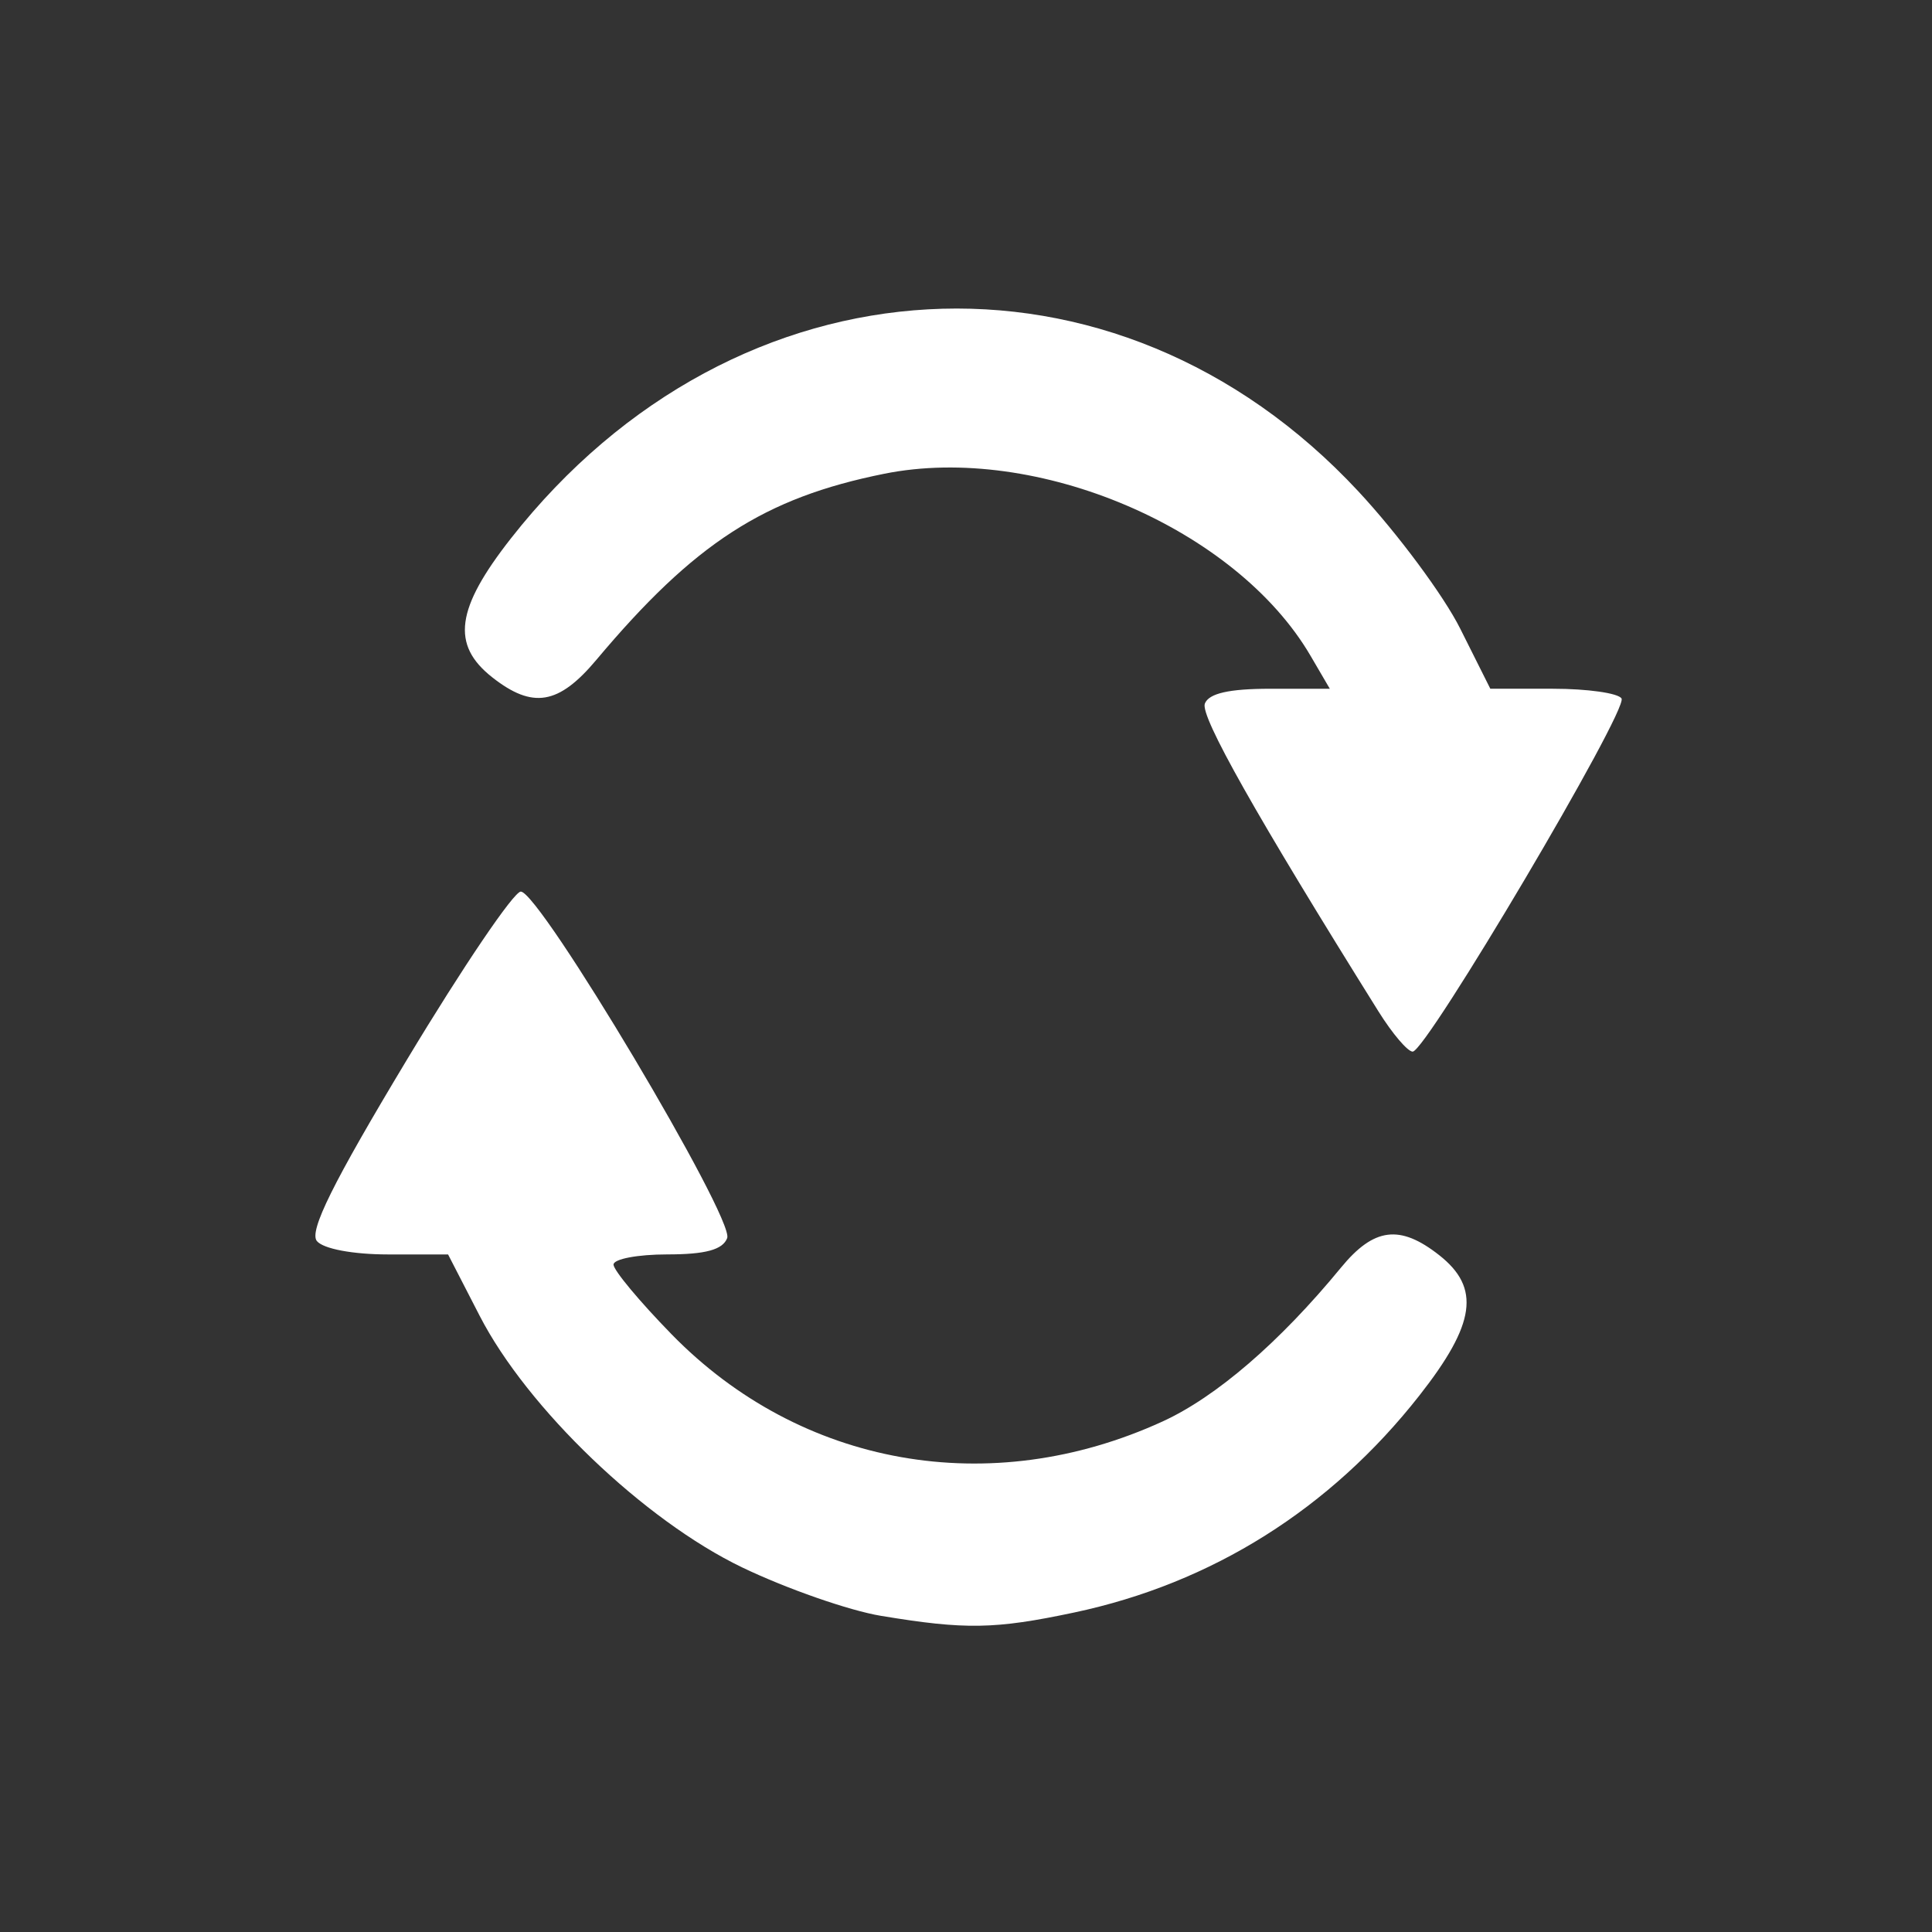
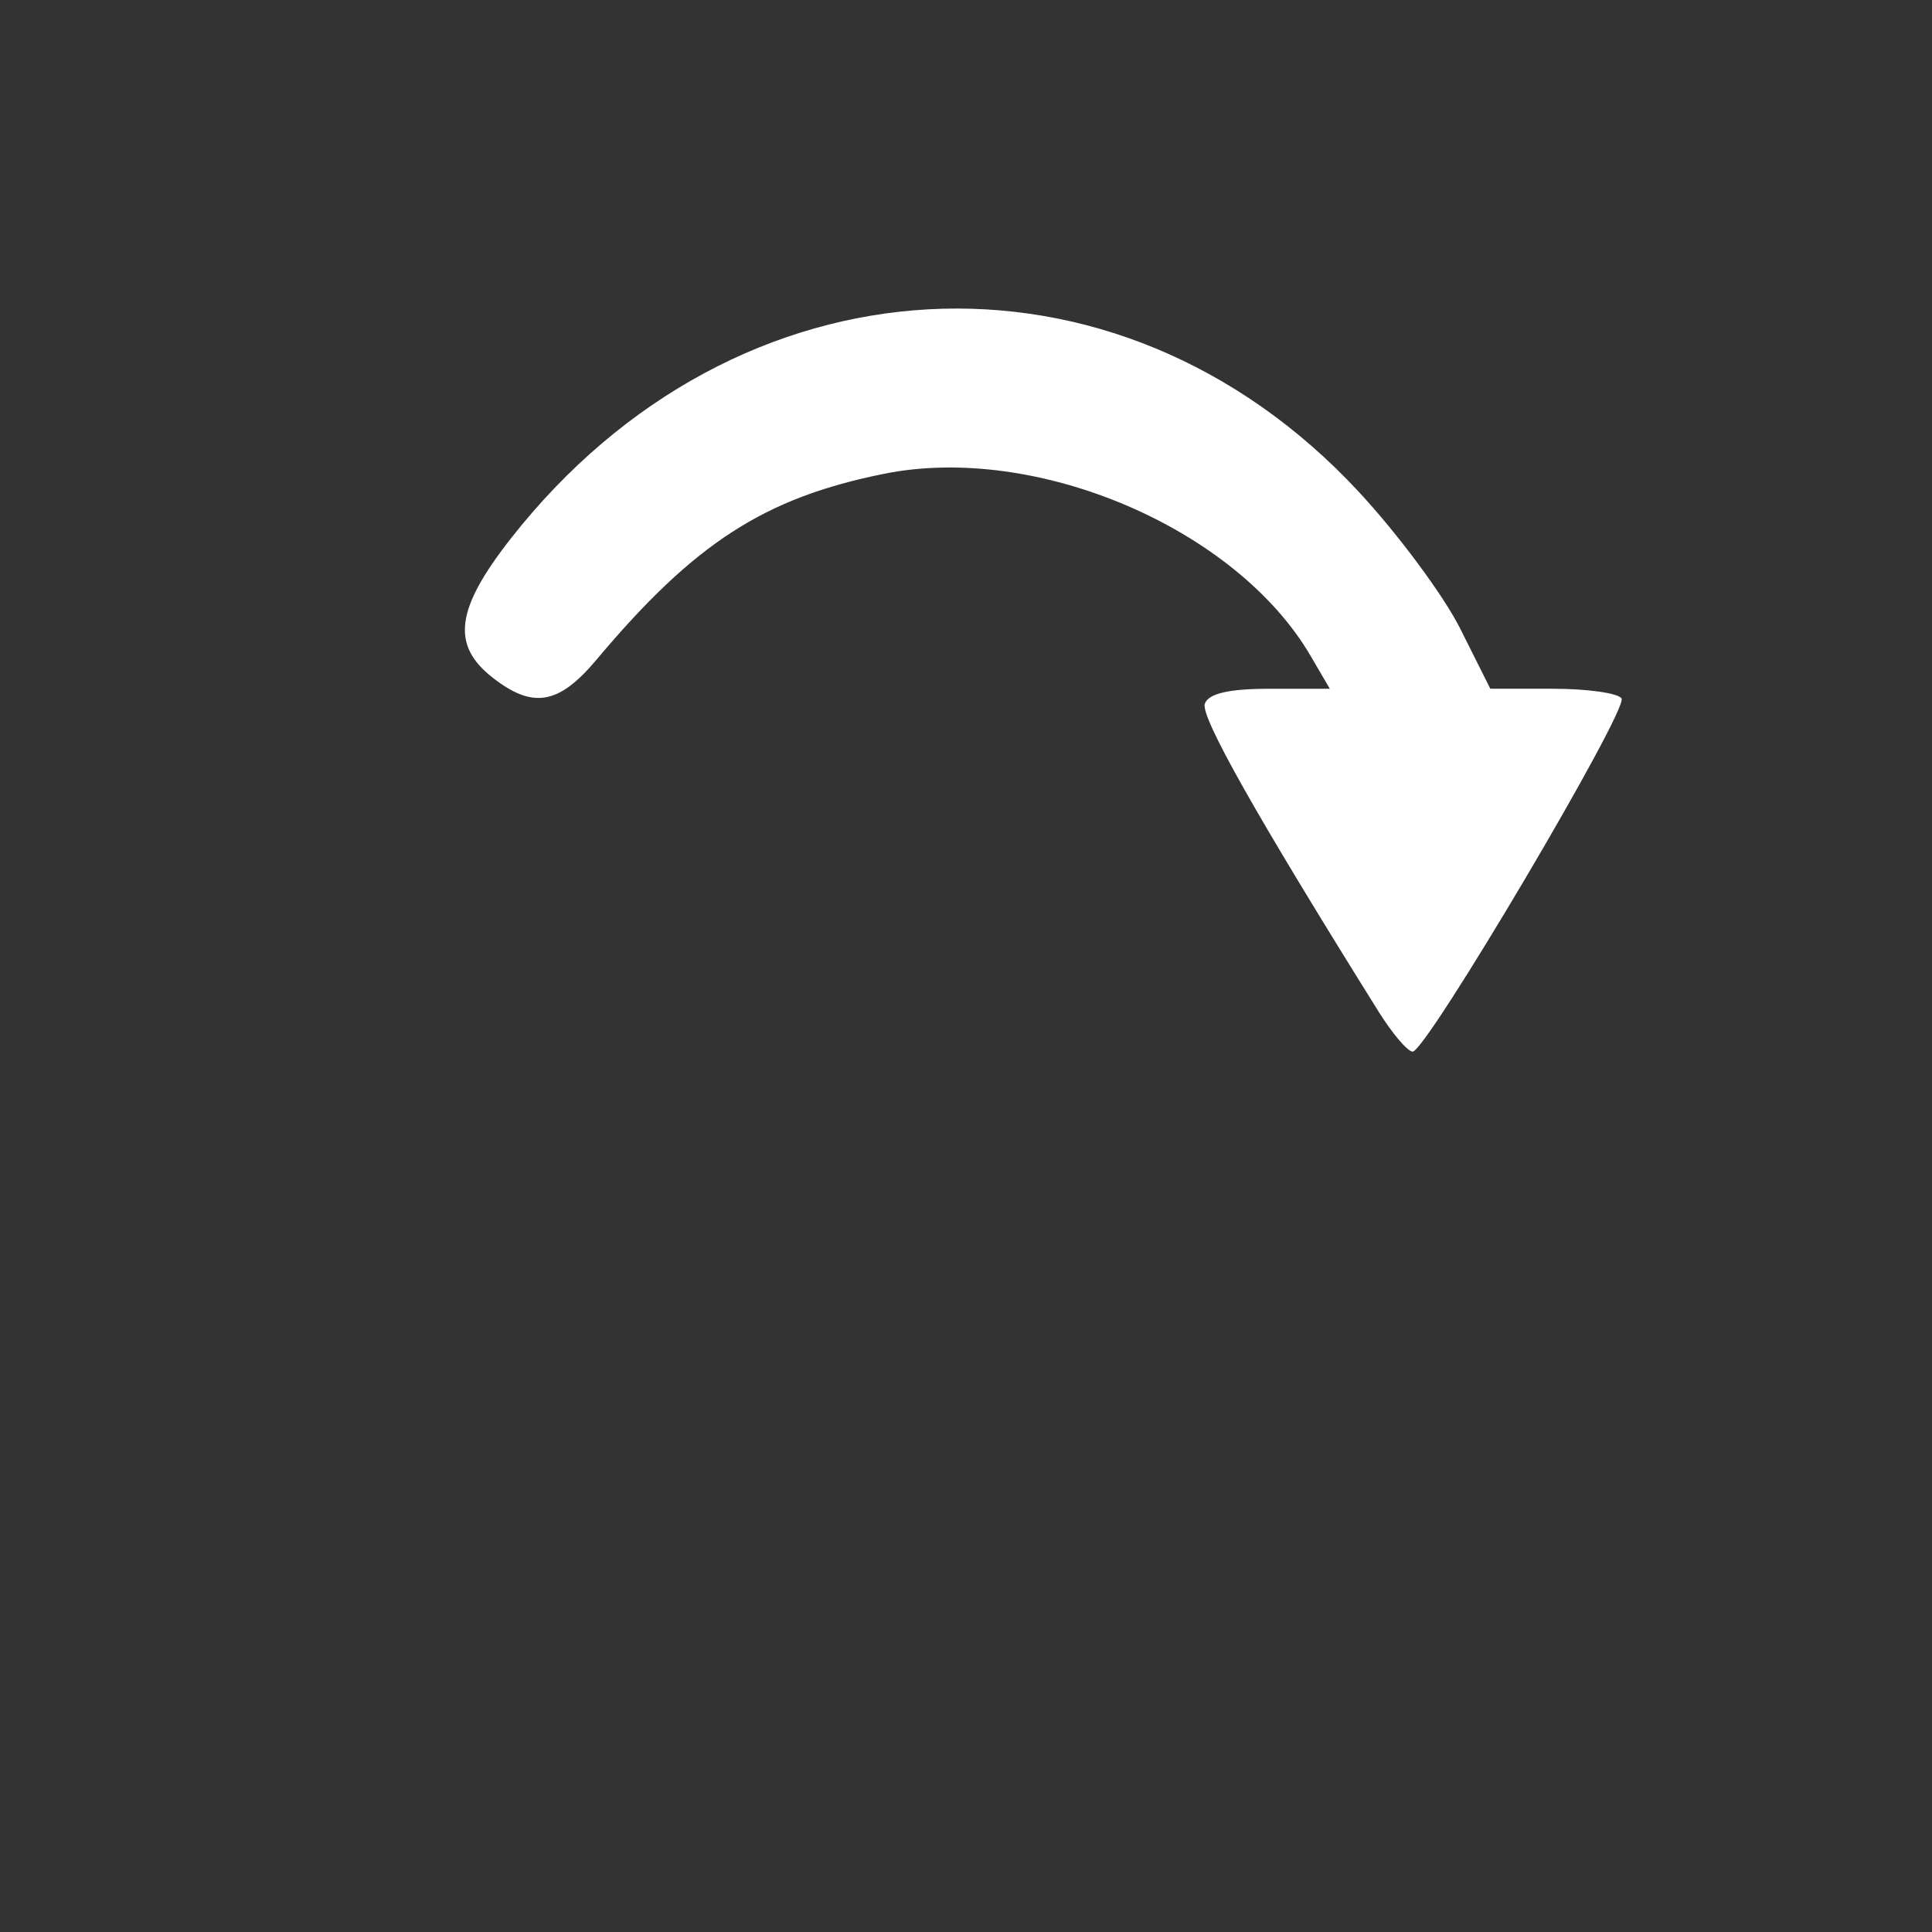
<svg xmlns="http://www.w3.org/2000/svg" xmlns:ns1="http://www.inkscape.org/namespaces/inkscape" xmlns:ns2="http://sodipodi.sourceforge.net/DTD/sodipodi-0.dtd" xmlns:ns3="http://www.openswatchbook.org/uri/2009/osb" width="128" height="128" viewBox="0 0 128 128" id="svg2" version="1.1" ns1:version="0.91 r13725" ns2:docname="Refresh_Square.svg" ns1:export-filename="C:\Users\gbauer\Desktop\Projekte\DO-C\PINworx\04 - APP\icons\path4155.png" ns1:export-xdpi="90" ns1:export-ydpi="90">
  <rect x="0" y="0" width="128" height="128" fill="#333333" stroke="none" />
  <defs id="defs4">
    <linearGradient id="linearGradient4147" ns3:paint="solid">
      <stop style="stop-color:#ffffff;stop-opacity:1;" offset="0" id="stop4149" />
    </linearGradient>
  </defs>
  <ns2:namedview id="base" pagecolor="#800080" bordercolor="#666666" borderopacity="1.0" ns1:pageopacity="0" ns1:pageshadow="2" ns1:zoom="1.4142136" ns1:cx="-99.99601" ns1:cy="110.51107" ns1:document-units="px" ns1:current-layer="layer1" showgrid="false" units="px" ns1:window-width="1920" ns1:window-height="1017" ns1:window-x="-8" ns1:window-y="-8" ns1:window-maximized="1" />
  <g ns1:label="Ebene 1" ns1:groupmode="layer" id="layer1" transform="translate(0,-924.362)">
    <path style="opacity:1;fill:#ffffff;fill-opacity:1;stroke:#ffffff;stroke-width:0;stroke-miterlimit:4;stroke-dasharray:none;stroke-opacity:0" d="M 91.335,67.022 C 83.225,54.039 79.505,47.446 79.824,46.616 c 0.26,-0.678 1.606,-0.984 4.329,-0.984 l 3.951,0 -1.277,-2.184 C 81.885,35 68.679,29.36 58.586,31.387 50.637,32.983 46.011,35.973 39.509,43.719 37.012,46.694 35.292,46.982 32.611,44.873 29.875,42.721 30.199,40.322 33.855,35.664 48.78,16.653 73.902,15.26 89.992,32.551 c 2.612,2.807 5.649,6.899 6.748,9.092 l 1.998,3.988 4.147,0 c 2.281,0 4.327,0.29 4.546,0.645 0.461,0.746 -12.935,23.397 -13.838,23.397 -0.331,0 -1.347,-1.193 -2.258,-2.652 z" id="path7321" ns1:connector-curvature="0" transform="translate(0,924.362)" />
-     <path style="opacity:1;fill:#ffffff;fill-opacity:1;stroke:#ffffff;stroke-width:0;stroke-miterlimit:4;stroke-dasharray:none;stroke-opacity:0" d="m 58.373,107.055 c -2.113,-0.35 -6.249,-1.793 -9.192,-3.205 C 42.687,100.733 34.932,93.302 31.779,87.176 l -2.092,-4.064 -3.979,-0.002 c -2.319,-9.8e-4 -4.285,-0.37 -4.713,-0.886 -0.536,-0.647 1.066,-3.874 5.968,-12.021 3.686,-6.125 7.079,-11.135 7.541,-11.133 1.26,0.005 14.166,21.673 13.674,22.956 -0.296,0.772 -1.432,1.082 -3.973,1.082 -1.957,0 -3.558,0.304 -3.558,0.675 0,0.372 1.731,2.449 3.847,4.616 8.563,8.771 21.118,11.002 32.525,5.779 3.564,-1.632 7.765,-5.254 11.824,-10.195 2.182,-2.656 3.903,-2.874 6.509,-0.824 2.751,2.164 2.414,4.549 -1.313,9.296 -5.898,7.513 -13.74,12.443 -22.872,14.378 -5.253,1.113 -7.21,1.147 -12.796,0.221 z" id="path7323" ns1:connector-curvature="0" transform="translate(0,924.362)" />
  </g>
</svg>